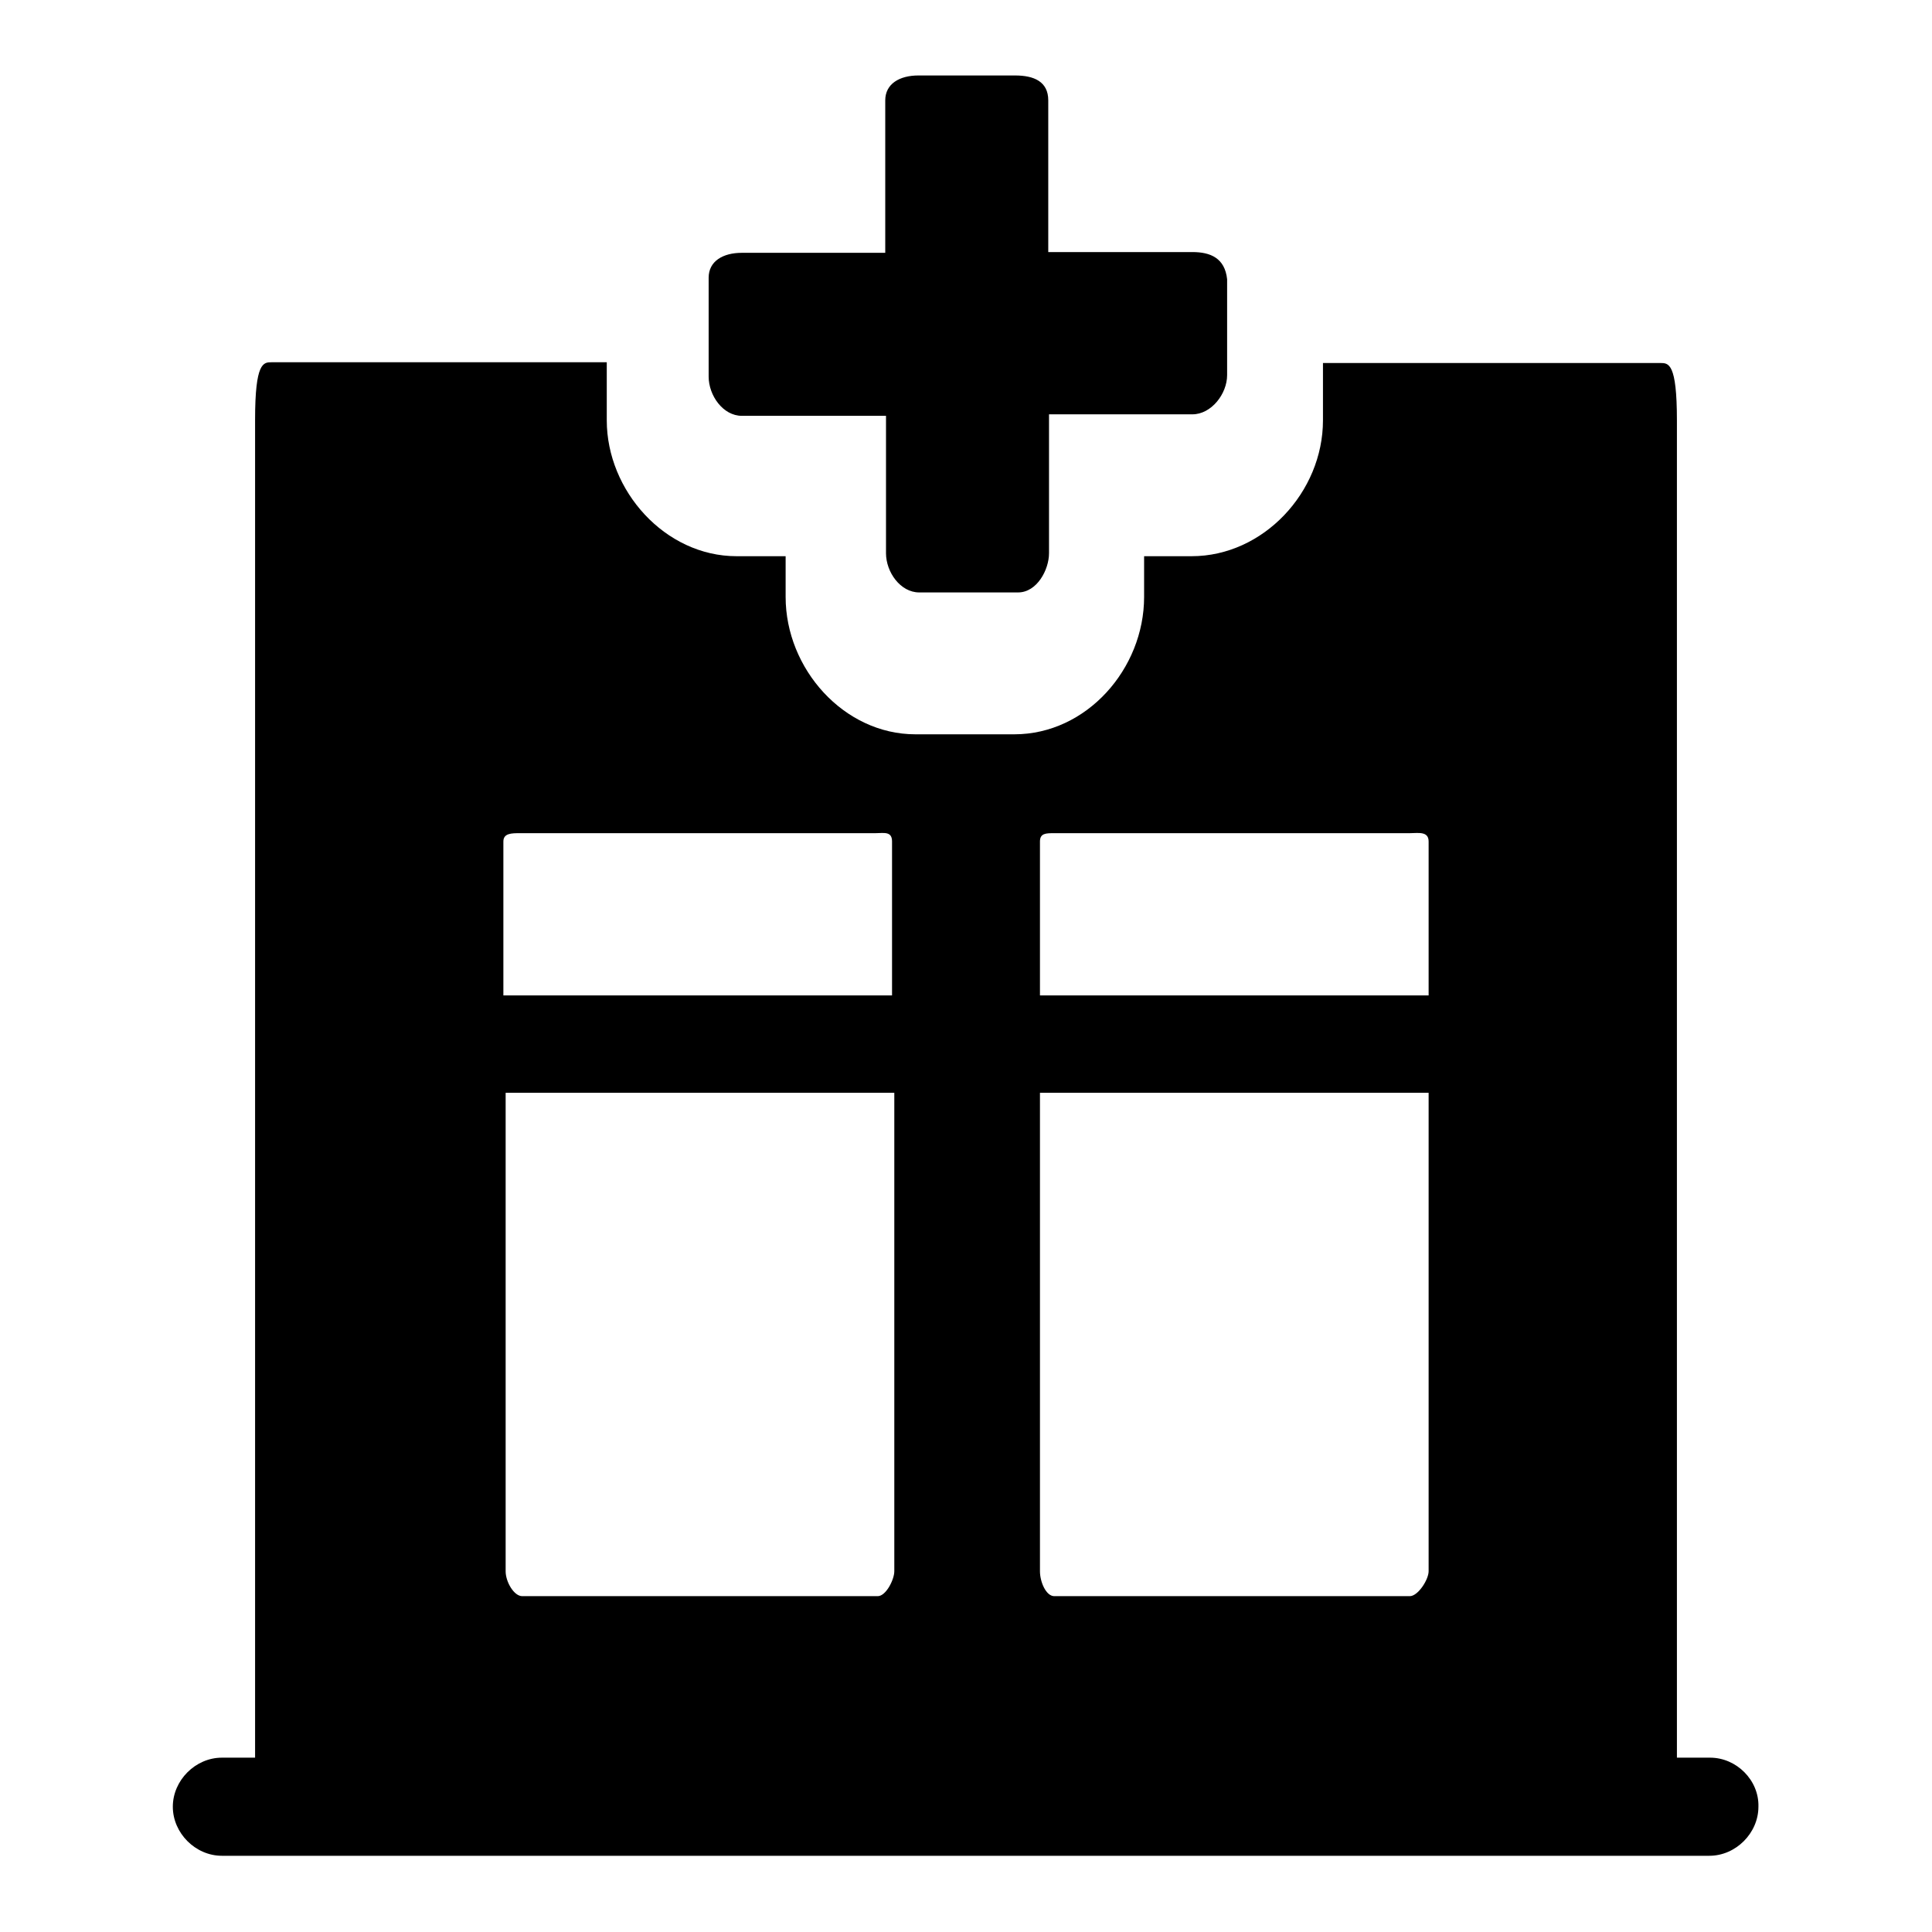
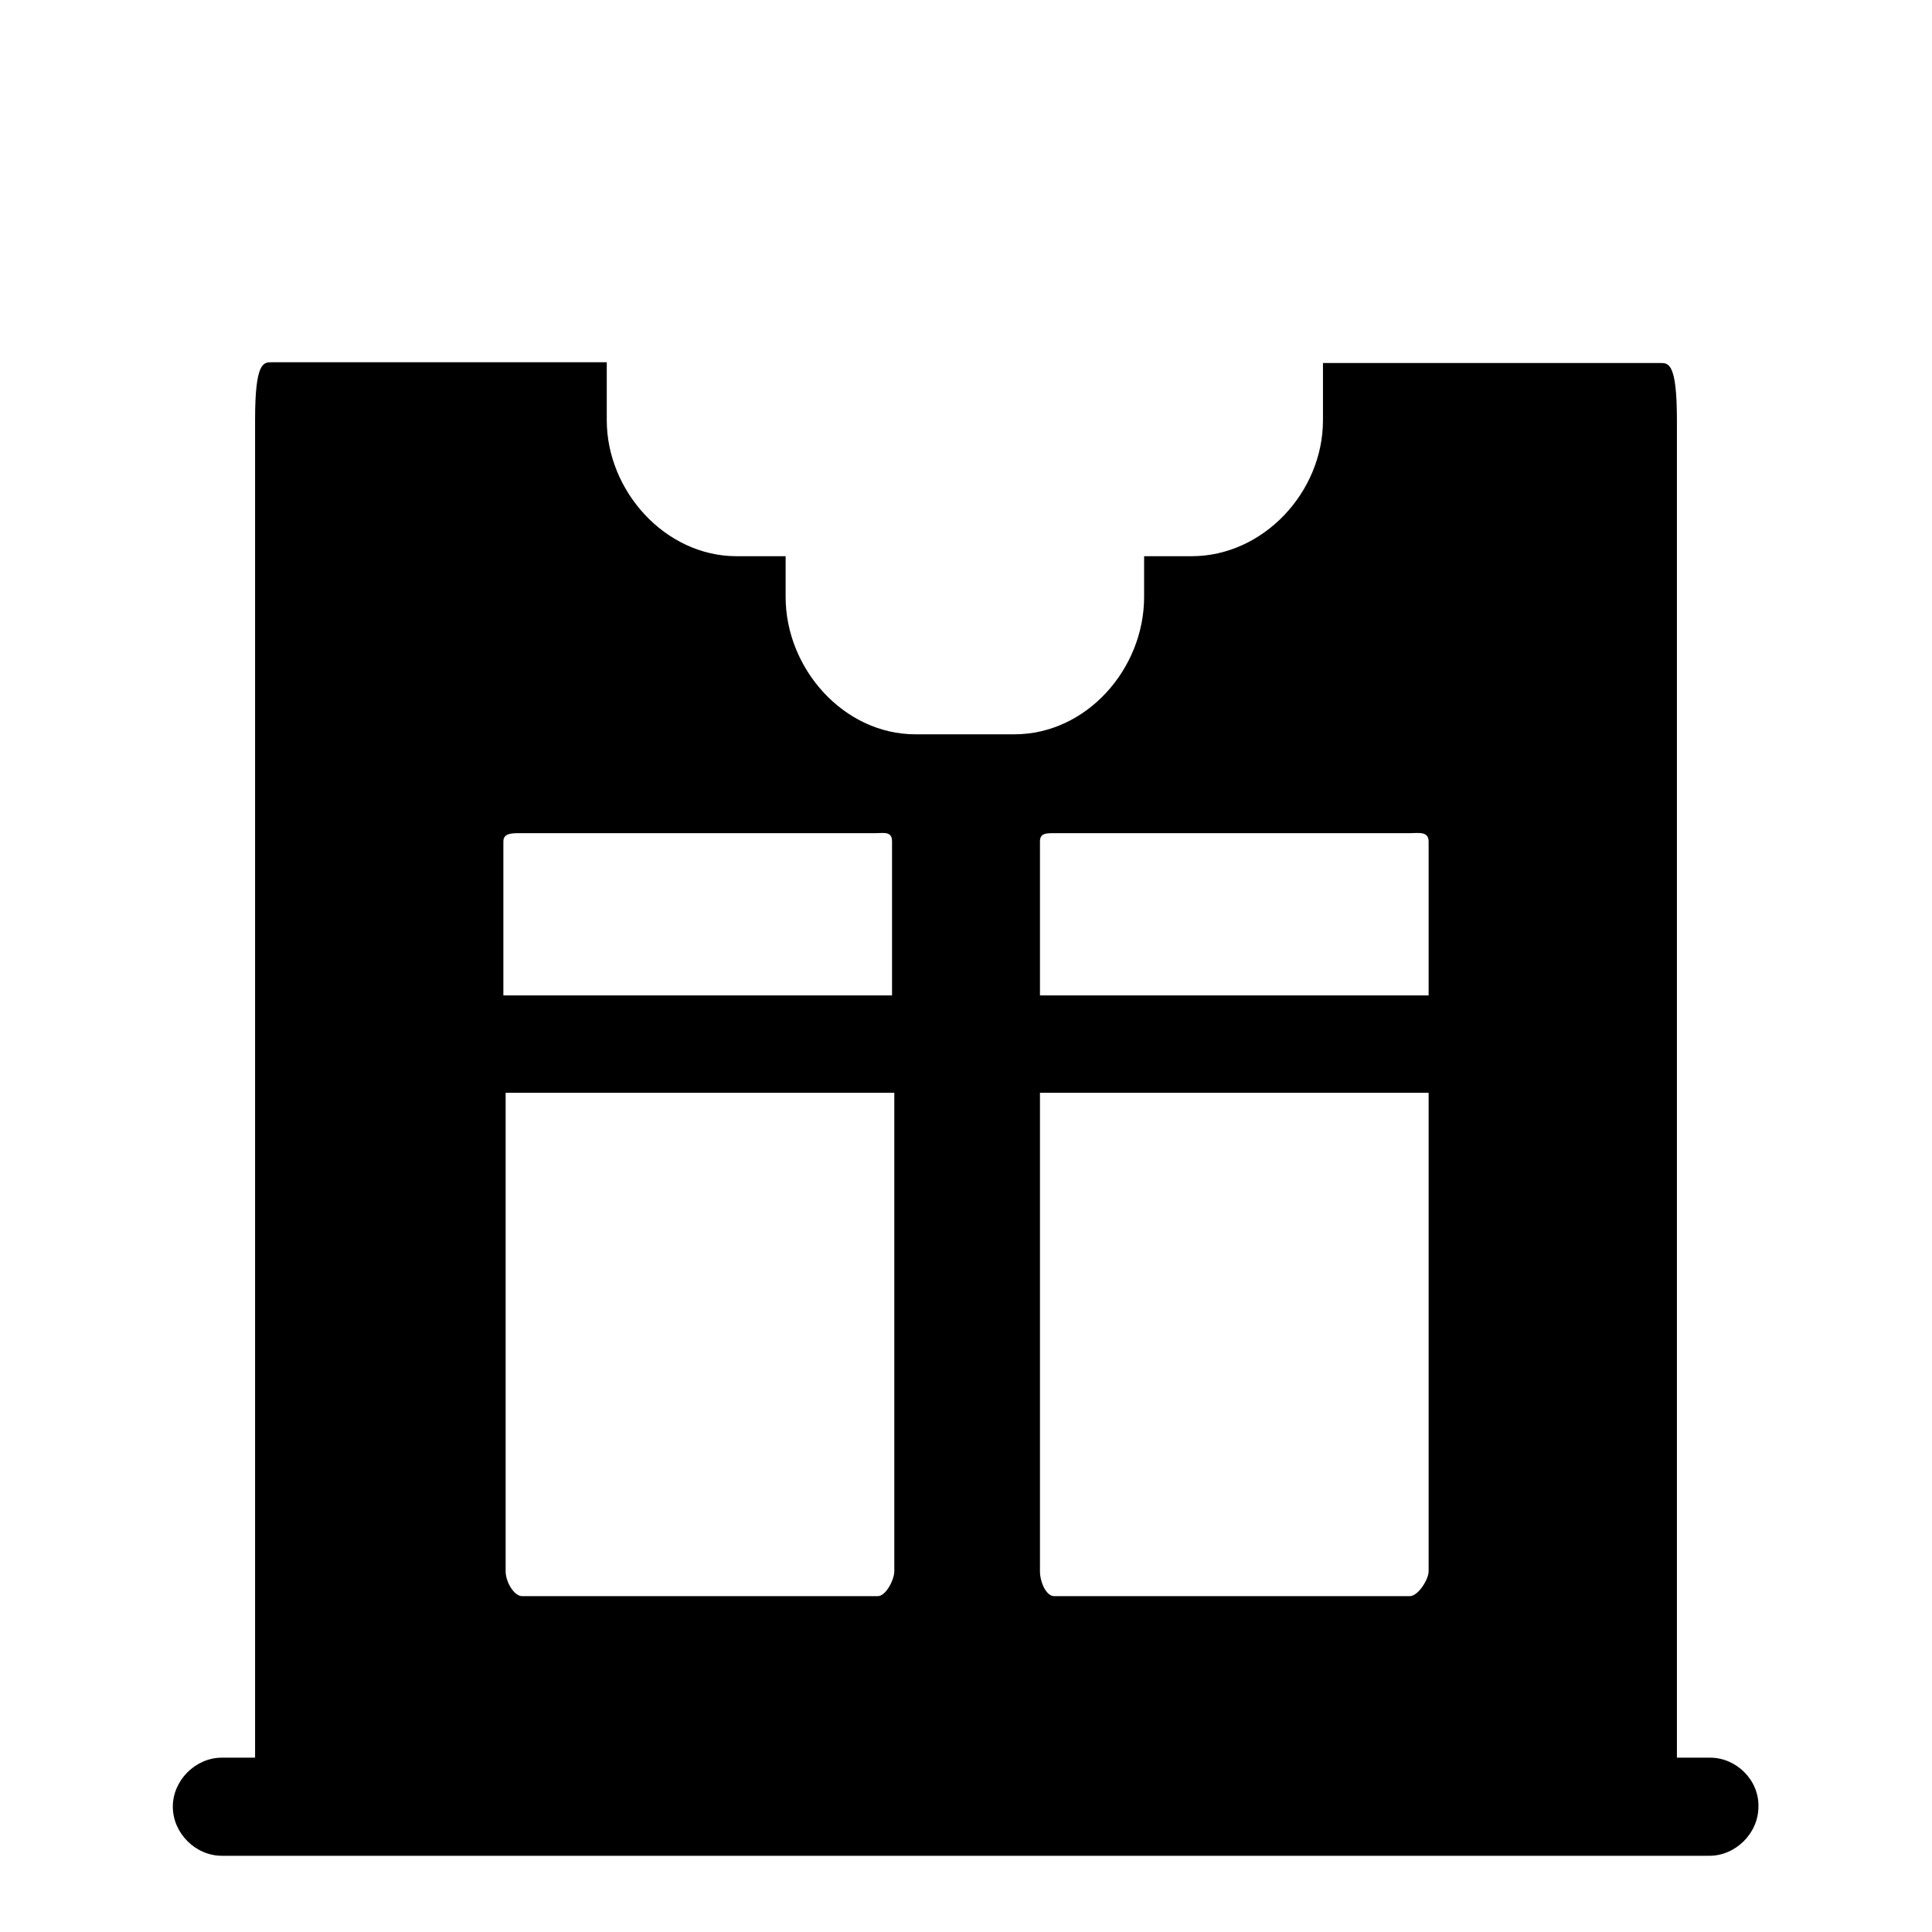
<svg xmlns="http://www.w3.org/2000/svg" version="1.1" x="0px" y="0px" viewBox="0 0 256 256" enable-background="new 0 0 256 256" xml:space="preserve">
  <g>
-     <path fill="#000000" d="M141,38.9h-26.2v2.9c0,0.9,0.7,2,1.7,2h7.3v6.9c0,0.9,0.7,2,1.7,2h5c0.9,0,1.6-1.1,1.6-2v-6.9h7.2 c0.9,0,1.8-1,1.8-2V38.9" />
-     <path fill="#000000" d="M158,33.4h-19.1V13.3c0-2.5-1.9-3.3-4.4-3.3h-12.8c-2.5,0-4.4,1.1-4.4,3.3v20.2H98.3 c-2.5,0-4.4,1.1-4.4,3.3v13.1c0,2.5,1.9,5.2,4.4,5.2h19.1v18.2c0,2.5,1.9,5.2,4.4,5.2h13.1c2.5,0,4.1-3,4.1-5.2V54.9H158 c2.5,0,4.6-2.7,4.6-5.2V37C162.3,34.2,160.4,33.4,158,33.4L158,33.4z" />
    <path fill="#000000" d="M226.6,232.9h-4.4V55.7c0-7.6-1.1-7.6-2.2-7.6h-44.7v7.6c0,9.5-7.9,18-17.4,18h-6.3v5.4 c0,9.5-7.6,18.2-17.2,18.2h-13.1c-9.5,0-17.2-8.7-17.2-18.2v-5.4h-6.5c-9.5,0-17.2-8.7-17.2-18V48H36c-1.1,0-2.2,0-2.2,7.6v177.3 h-4.4c-3.5,0-6.5,3-6.5,6.5c0,3.5,3,6.5,6.5,6.5h197.1c3.5,0,6.5-3,6.5-6.5C233.1,235.9,230.1,232.9,226.6,232.9z M66.7,111.5 c0-1.1,1.1-1.1,2.2-1.1H116c1.1,0,2.2-0.3,2.2,1.1v20.4H66.7V111.5z M118.5,208.2c0,1.1-1.1,3.3-2.2,3.3H69.2 c-1.1,0-2.2-1.9-2.2-3.3v-63.4h51.5V208.2z M137.8,111.5c0-1.1,0.8-1.1,1.9-1.1h47.1c1.1,0,2.5-0.3,2.5,1.1v20.4h-51.5V111.5z  M189.3,208.2c0,1.1-1.4,3.3-2.5,3.3h-47.1c-1.1,0-1.9-1.9-1.9-3.3v-63.4h51.5V208.2z" />
  </g>
</svg>